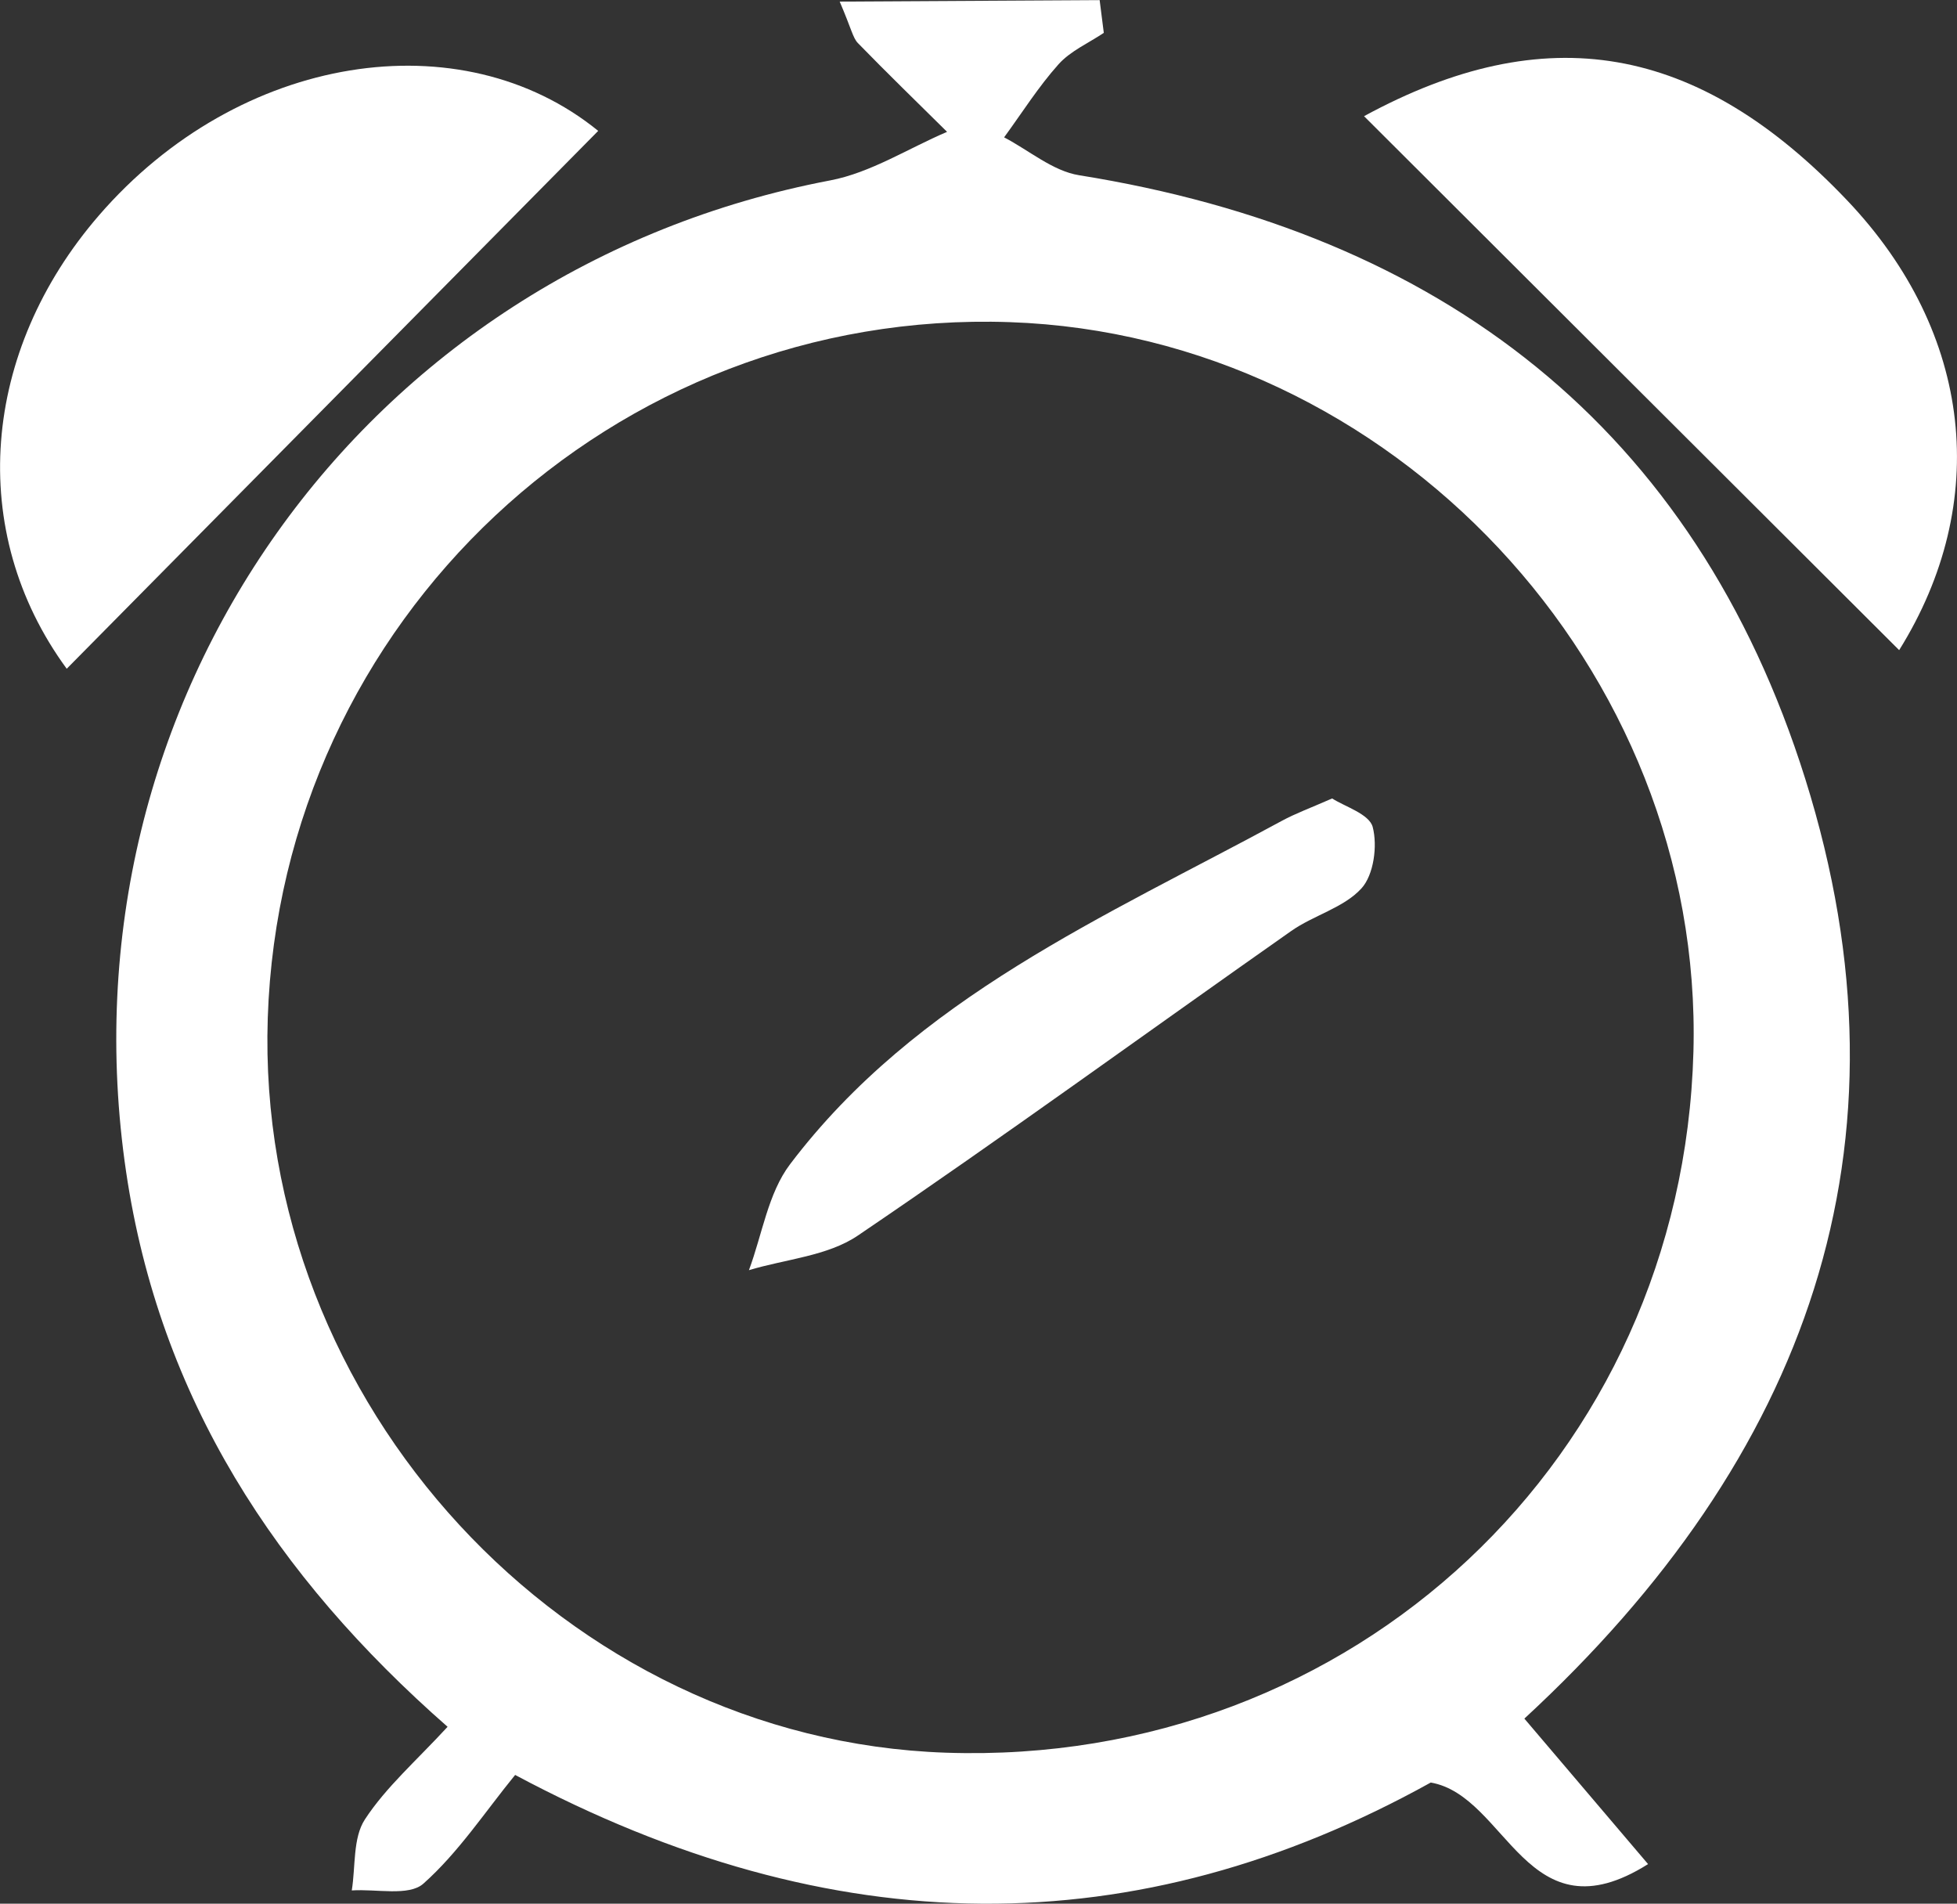
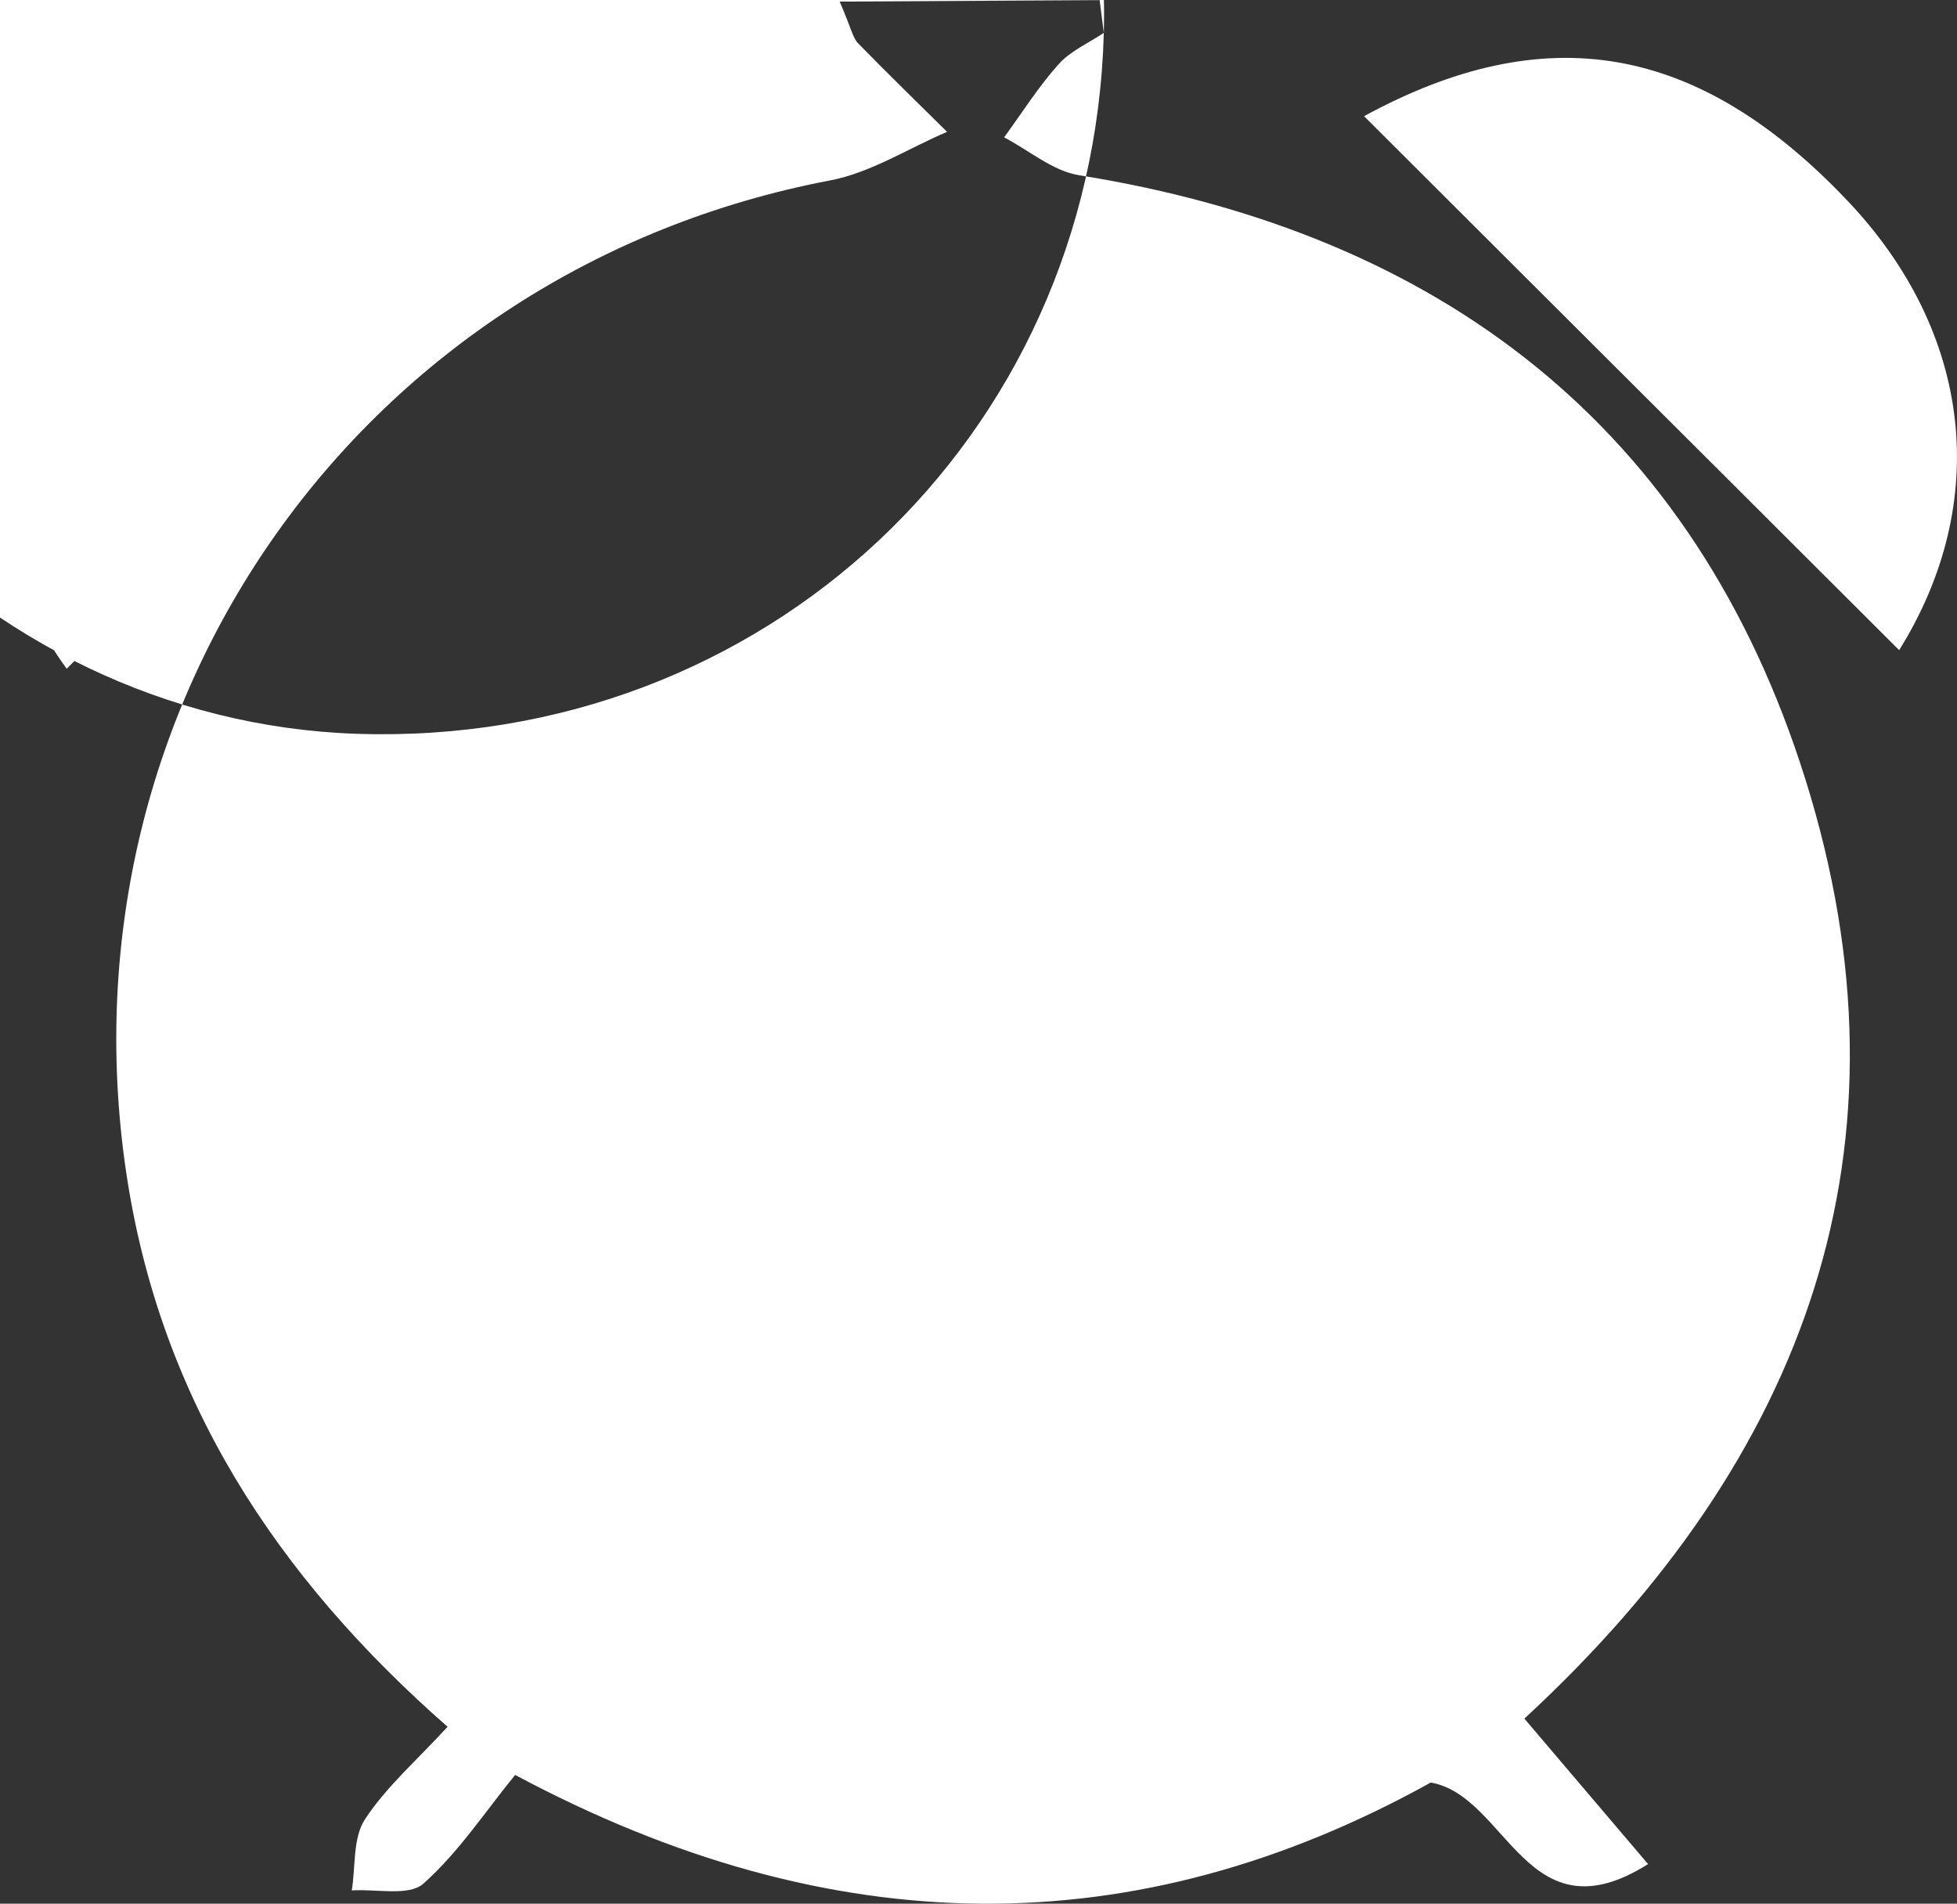
<svg xmlns="http://www.w3.org/2000/svg" width="105.63" height="102.74" viewBox="0 0 105.627 102.736" enable-background="new 0 0 105.627 102.736">
  <rect x="0" y="0" width="105.627" height="102.736" fill="#333333" stroke="none" />
  <g fill="#ffffff" fill-rule="evenodd">
-     <path d="m59.58 1.771c-.827.555-1.8.978-2.444 1.694-1.089 1.217-1.971 2.621-2.94 3.947 1.346.703 2.624 1.814 4.04 2.043 19.53 3.125 33.25 13.629 39.2 32.576 6.228 19.833.09 36.644-15.16 50.717 2.056 2.417 4.093 4.811 6.677 7.852-6.562 4.131-7.593-3.681-11.729-4.402-15.875 8.804-32.24 8.768-49.42-.41-1.623 1.989-3.061 4.188-4.956 5.87-.78.691-2.544.274-3.861.363.209-1.294.053-2.828.707-3.831 1.143-1.75 2.786-3.176 4.464-5-9.28-8.14-15.546-17.731-17.352-29.954-3.752-25.396 12.782-48.7 38-53.5 2.191-.416 4.212-1.727 6.311-2.621-1.609-1.592-3.235-3.169-4.813-4.791-.273-.28-.345-.754-.982-2.238 4.979-.027 9.505-.054 14.03-.08.076.591.15 1.182.225 1.771m31.824 54.988c.561-20.685-16.281-38.66-36.889-39.38-21.395-.744-39.35 16.09-40.06 37.554-.685 20.803 16.08 38.957 36.609 39.649 21.969.743 39.744-15.927 40.34-37.824" />
+     <path d="m59.58 1.771c-.827.555-1.8.978-2.444 1.694-1.089 1.217-1.971 2.621-2.94 3.947 1.346.703 2.624 1.814 4.04 2.043 19.53 3.125 33.25 13.629 39.2 32.576 6.228 19.833.09 36.644-15.16 50.717 2.056 2.417 4.093 4.811 6.677 7.852-6.562 4.131-7.593-3.681-11.729-4.402-15.875 8.804-32.24 8.768-49.42-.41-1.623 1.989-3.061 4.188-4.956 5.87-.78.691-2.544.274-3.861.363.209-1.294.053-2.828.707-3.831 1.143-1.75 2.786-3.176 4.464-5-9.28-8.14-15.546-17.731-17.352-29.954-3.752-25.396 12.782-48.7 38-53.5 2.191-.416 4.212-1.727 6.311-2.621-1.609-1.592-3.235-3.169-4.813-4.791-.273-.28-.345-.754-.982-2.238 4.979-.027 9.505-.054 14.03-.08.076.591.15 1.182.225 1.771c.561-20.685-16.281-38.66-36.889-39.38-21.395-.744-39.35 16.09-40.06 37.554-.685 20.803 16.08 38.957 36.609 39.649 21.969.743 39.744-15.927 40.34-37.824" />
    <path d="m32.29 7.06c-9.771 9.884-19.236 19.461-28.689 29.03-5.435-7.418-4.595-17.14 1.735-24.461 7.593-8.777 19.567-10.575 26.954-4.564" />
    <path d="m73.62 6.271c9.769-5.316 18-3.963 26.09 4.555 6.791 7.15 7.752 16.309 2.795 24.26-9.537-9.514-19.14-19.1-28.885-28.819" />
-     <path d="m71.902 43.09c.664.432 2 .834 2.188 1.539.267 1.019.058 2.588-.609 3.317-.957 1.048-2.58 1.446-3.794 2.3-7.799 5.477-15.501 11.09-23.389 16.436-1.63 1.105-3.898 1.268-5.875 1.865.717-1.922 1.031-4.146 2.217-5.713 6.822-9.01 16.993-13.352 26.541-18.533.746-.405 1.555-.698 2.721-1.211" />
  </g>
</svg>